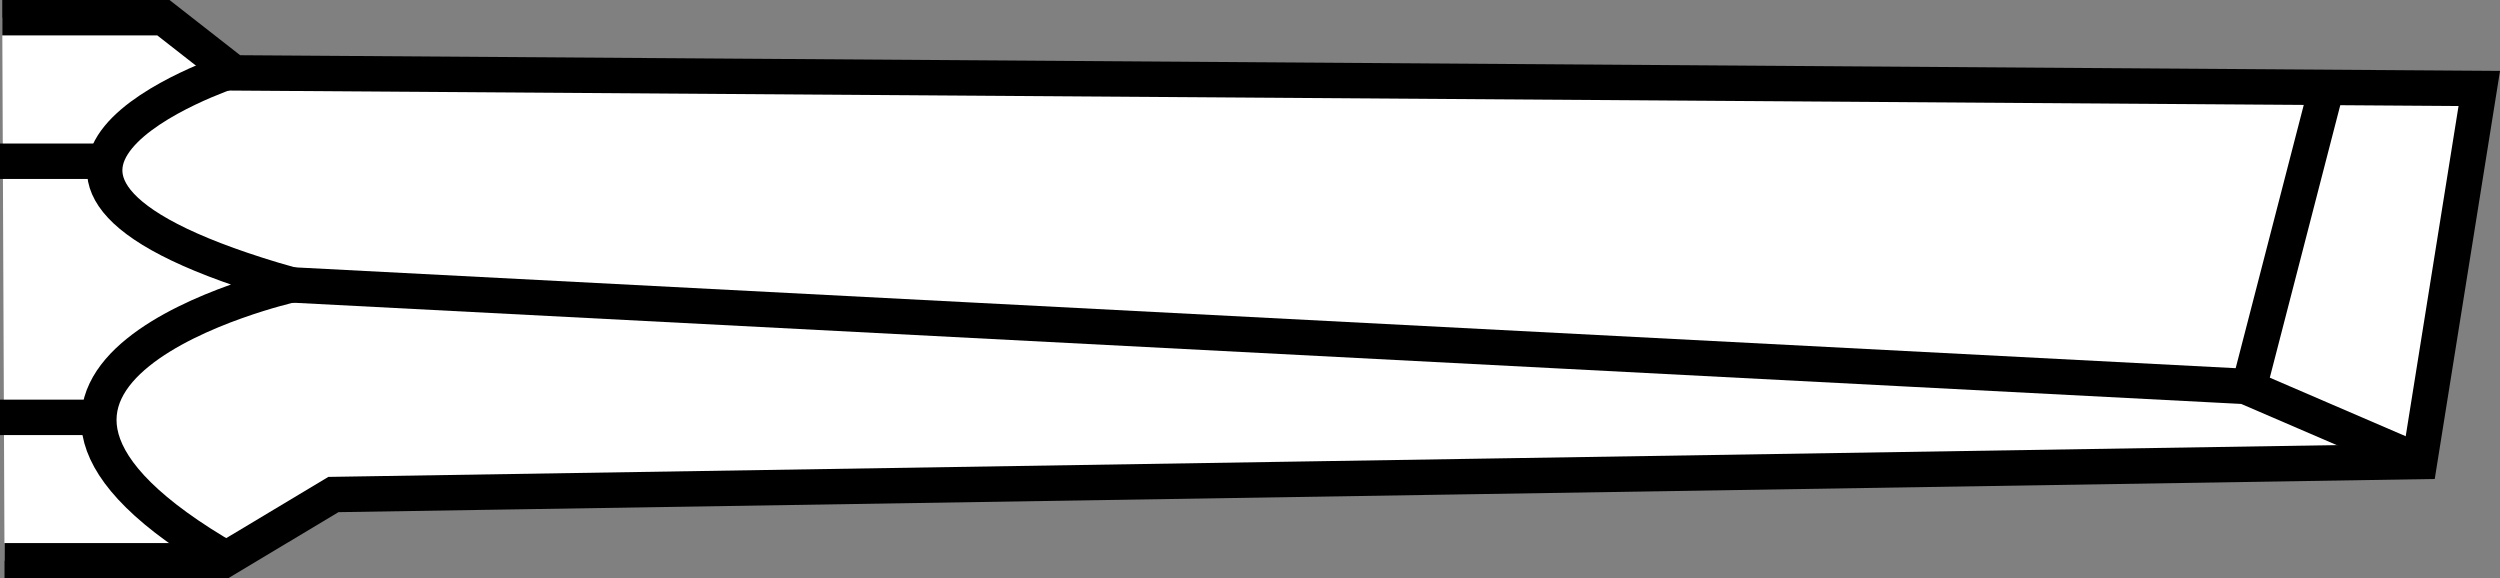
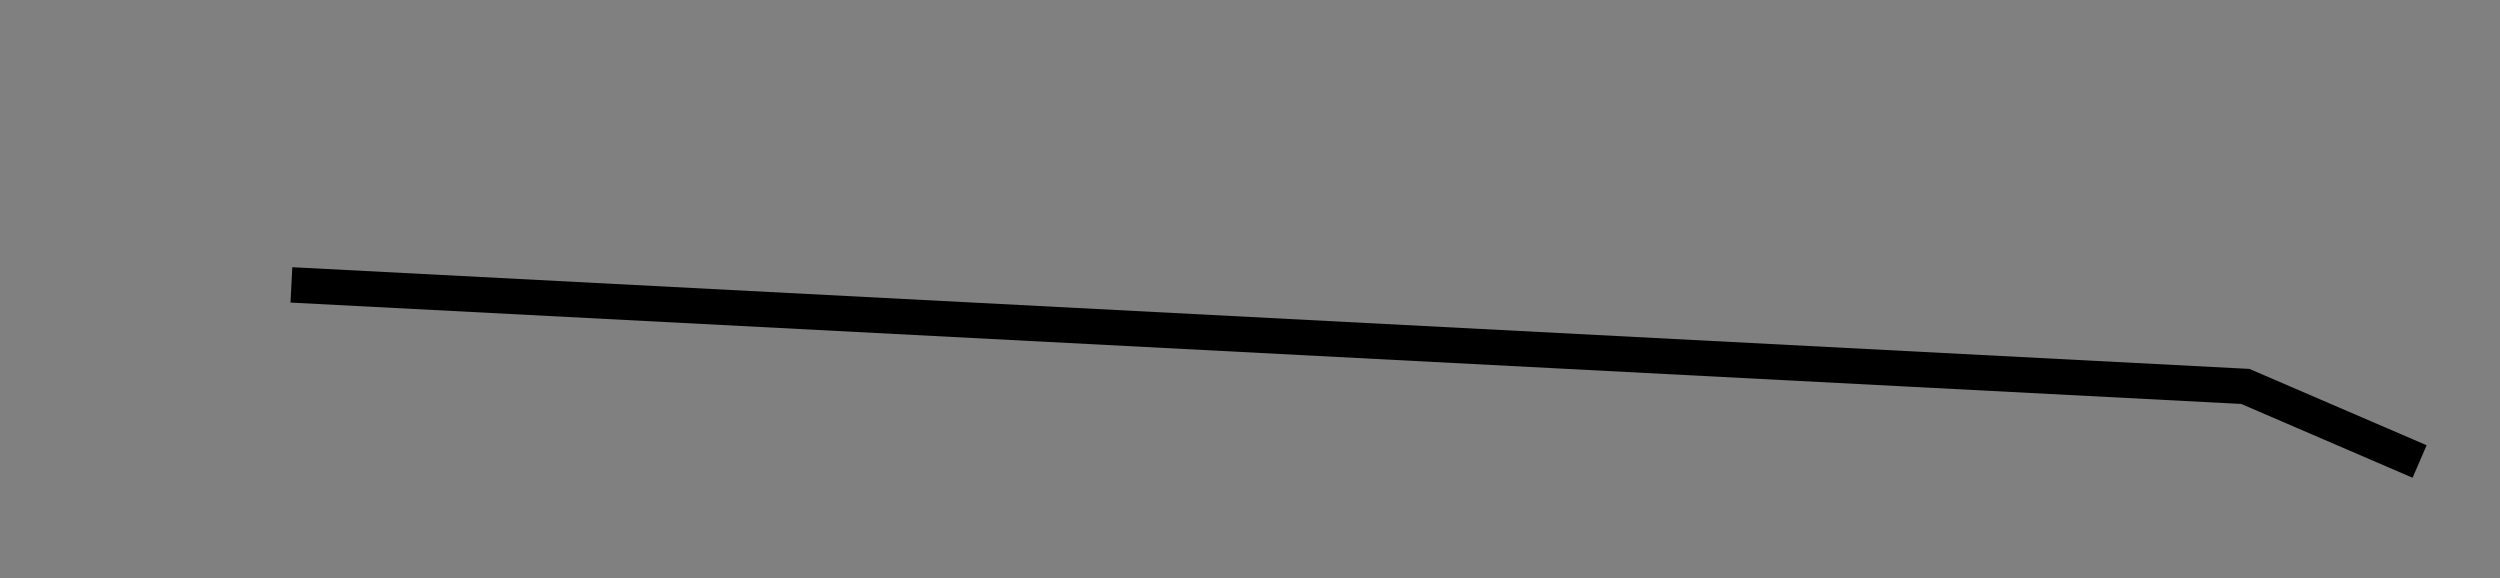
<svg xmlns="http://www.w3.org/2000/svg" version="1.1" id="image" x="0px" y="0px" width="56.468px" height="13.066px" viewBox="0 0 56.468 13.066" enable-background="new 0 0 56.468 13.066" xml:space="preserve">
  <rect x="0" y="0" width="56.468" height="13.066" fill="#808080" stroke="none" />
  <g>
-     <polyline fill="#FFFFFF" stroke="#000000" stroke-width="0.8" stroke-miterlimit="10" points="0.051,0.4 3.691,0.4 5.285,1.646    56,1.998 54.652,10.424 7.531,11.17 5.035,12.666 0.102,12.666  " />
-     <path fill="none" stroke="#000000" stroke-width="0.8" stroke-miterlimit="10" d="M5.234,1.595c0,0-7.278,2.395,1.348,4.84   c0,0-8.778,1.992-1.394,6.23" />
    <polyline fill="none" stroke="#000000" stroke-width="0.8" stroke-miterlimit="10" points="6.582,6.435 50.715,8.728    54.652,10.424  " />
-     <line fill="none" stroke="#000000" stroke-width="0.8" stroke-miterlimit="10" x1="52.558" y1="1.947" x2="50.766" y2="8.876" />
-     <line fill="none" stroke="#000000" stroke-width="0.8" stroke-miterlimit="10" x1="0" y1="3.642" x2="2.492" y2="3.642" />
-     <line fill="none" stroke="#000000" stroke-width="0.8" stroke-miterlimit="10" x1="0" y1="9.427" x2="2.043" y2="9.427" />
  </g>
</svg>